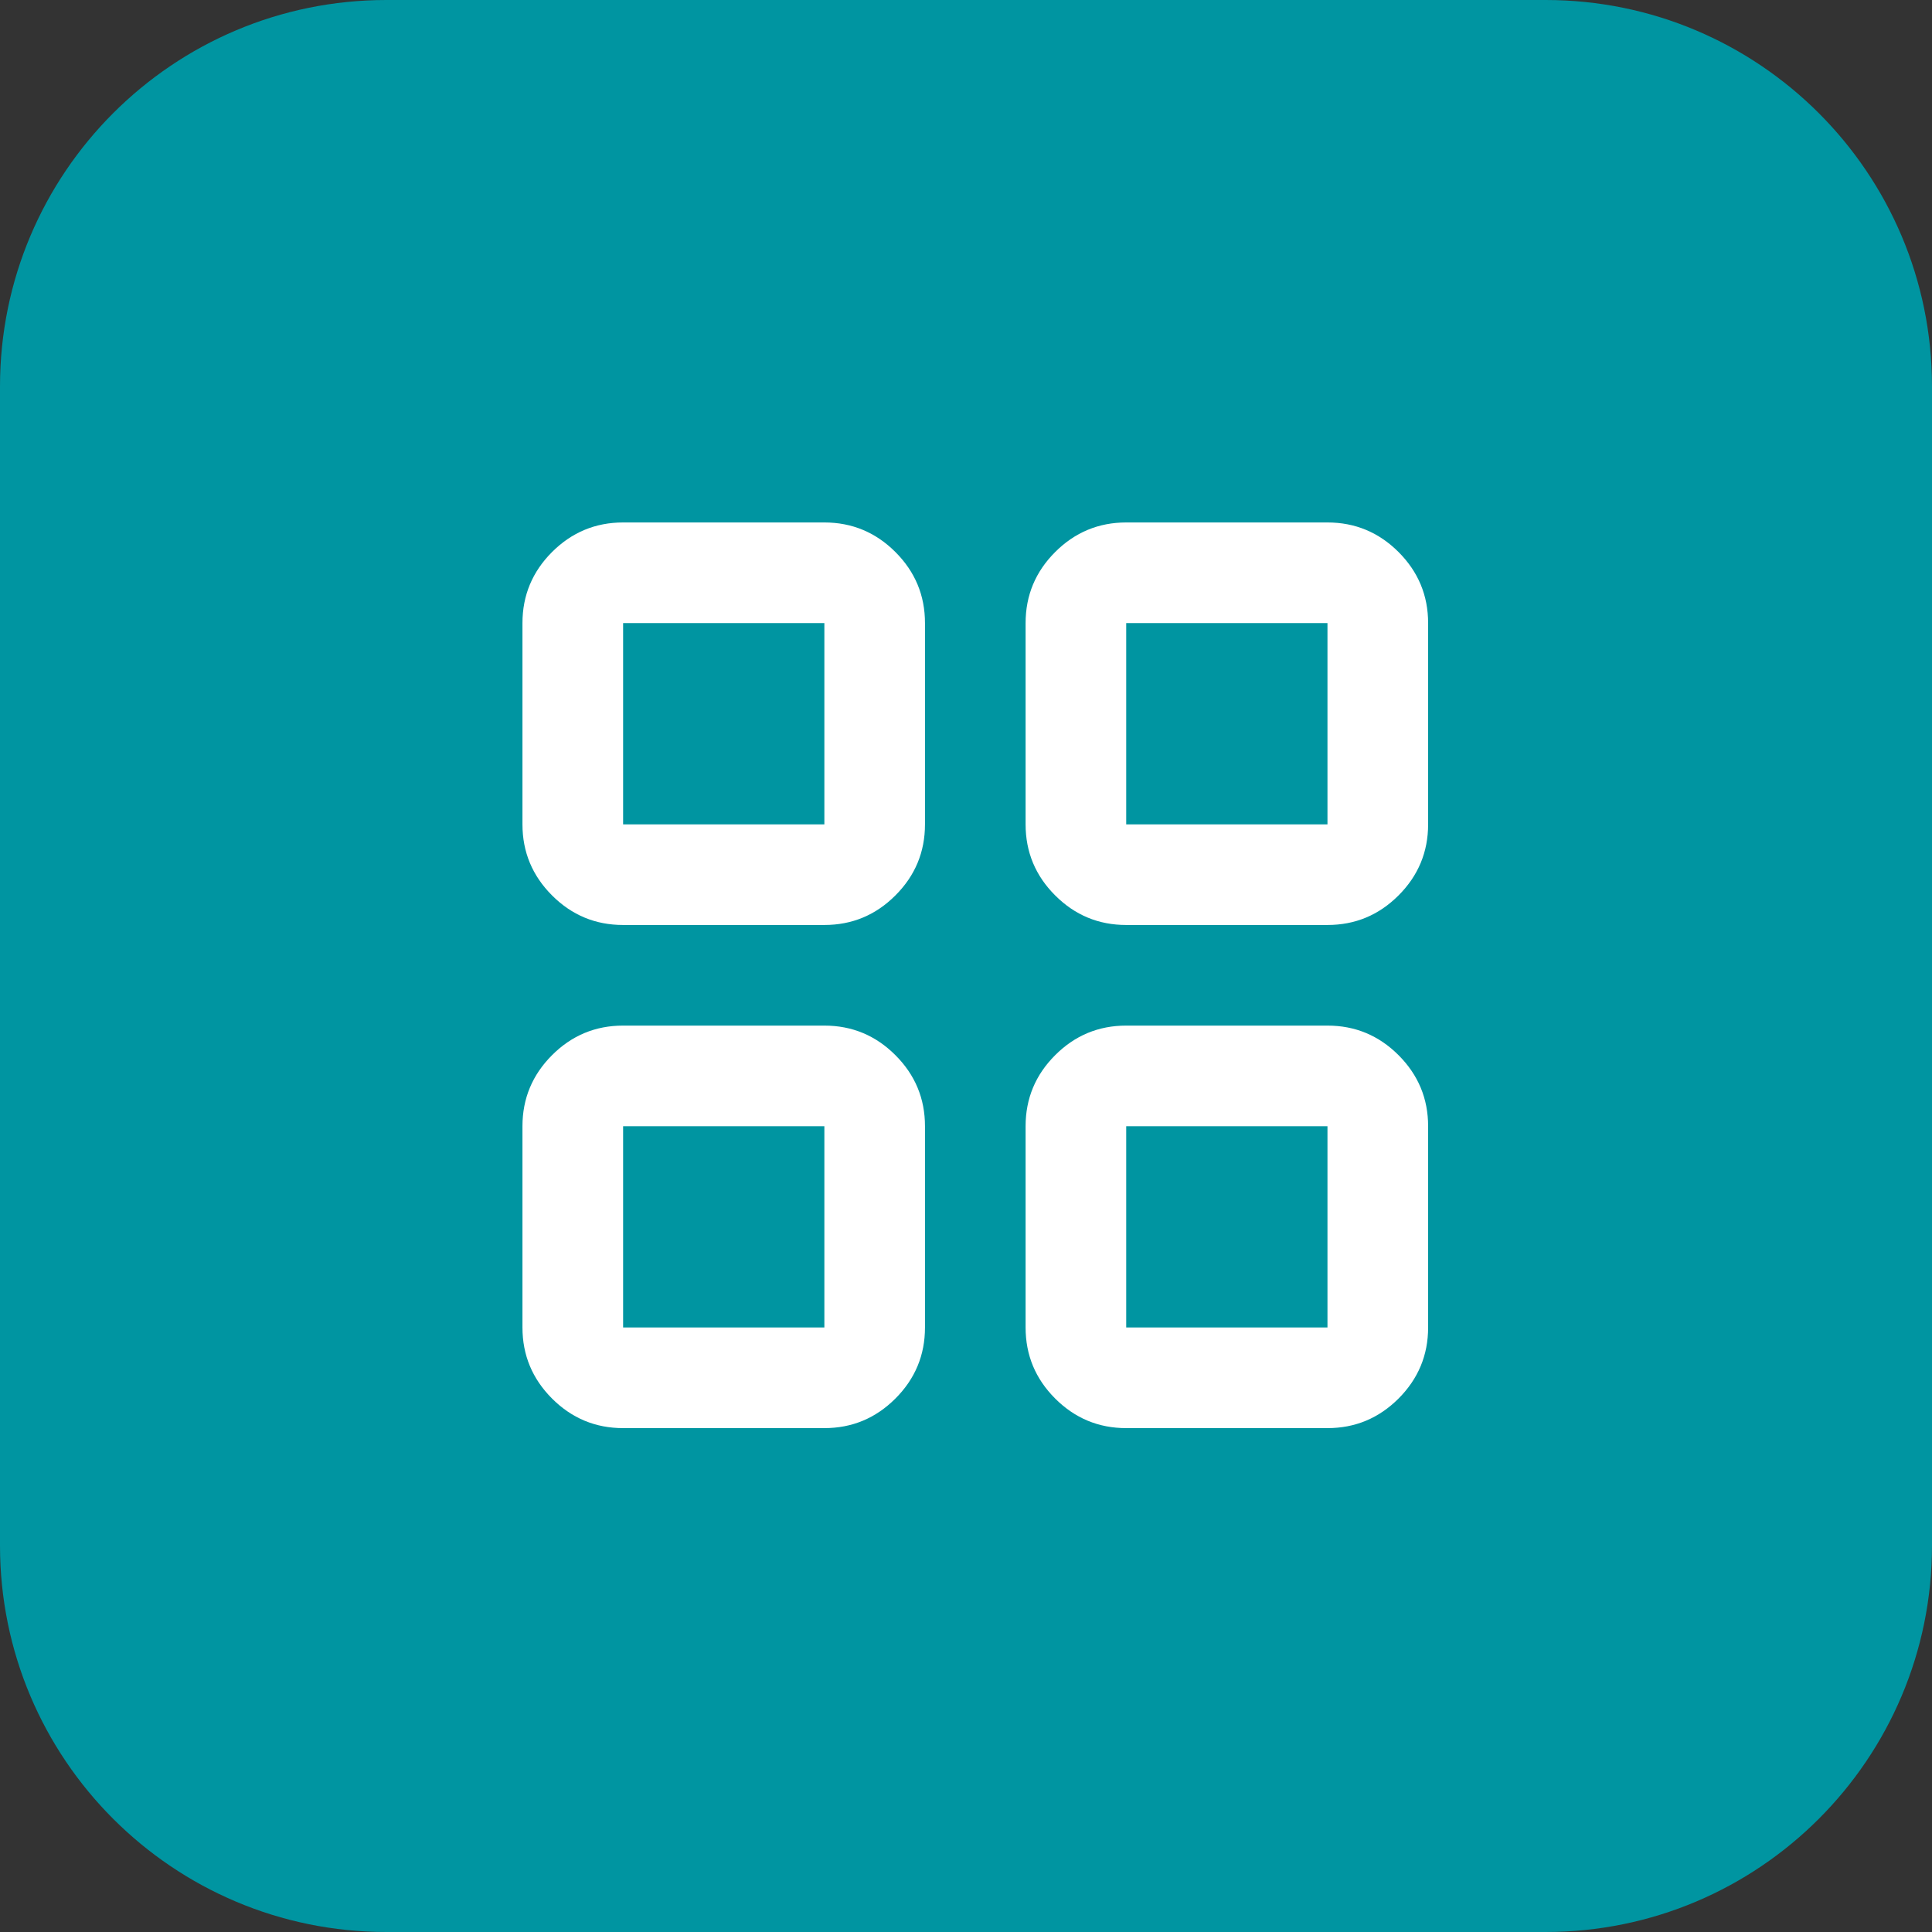
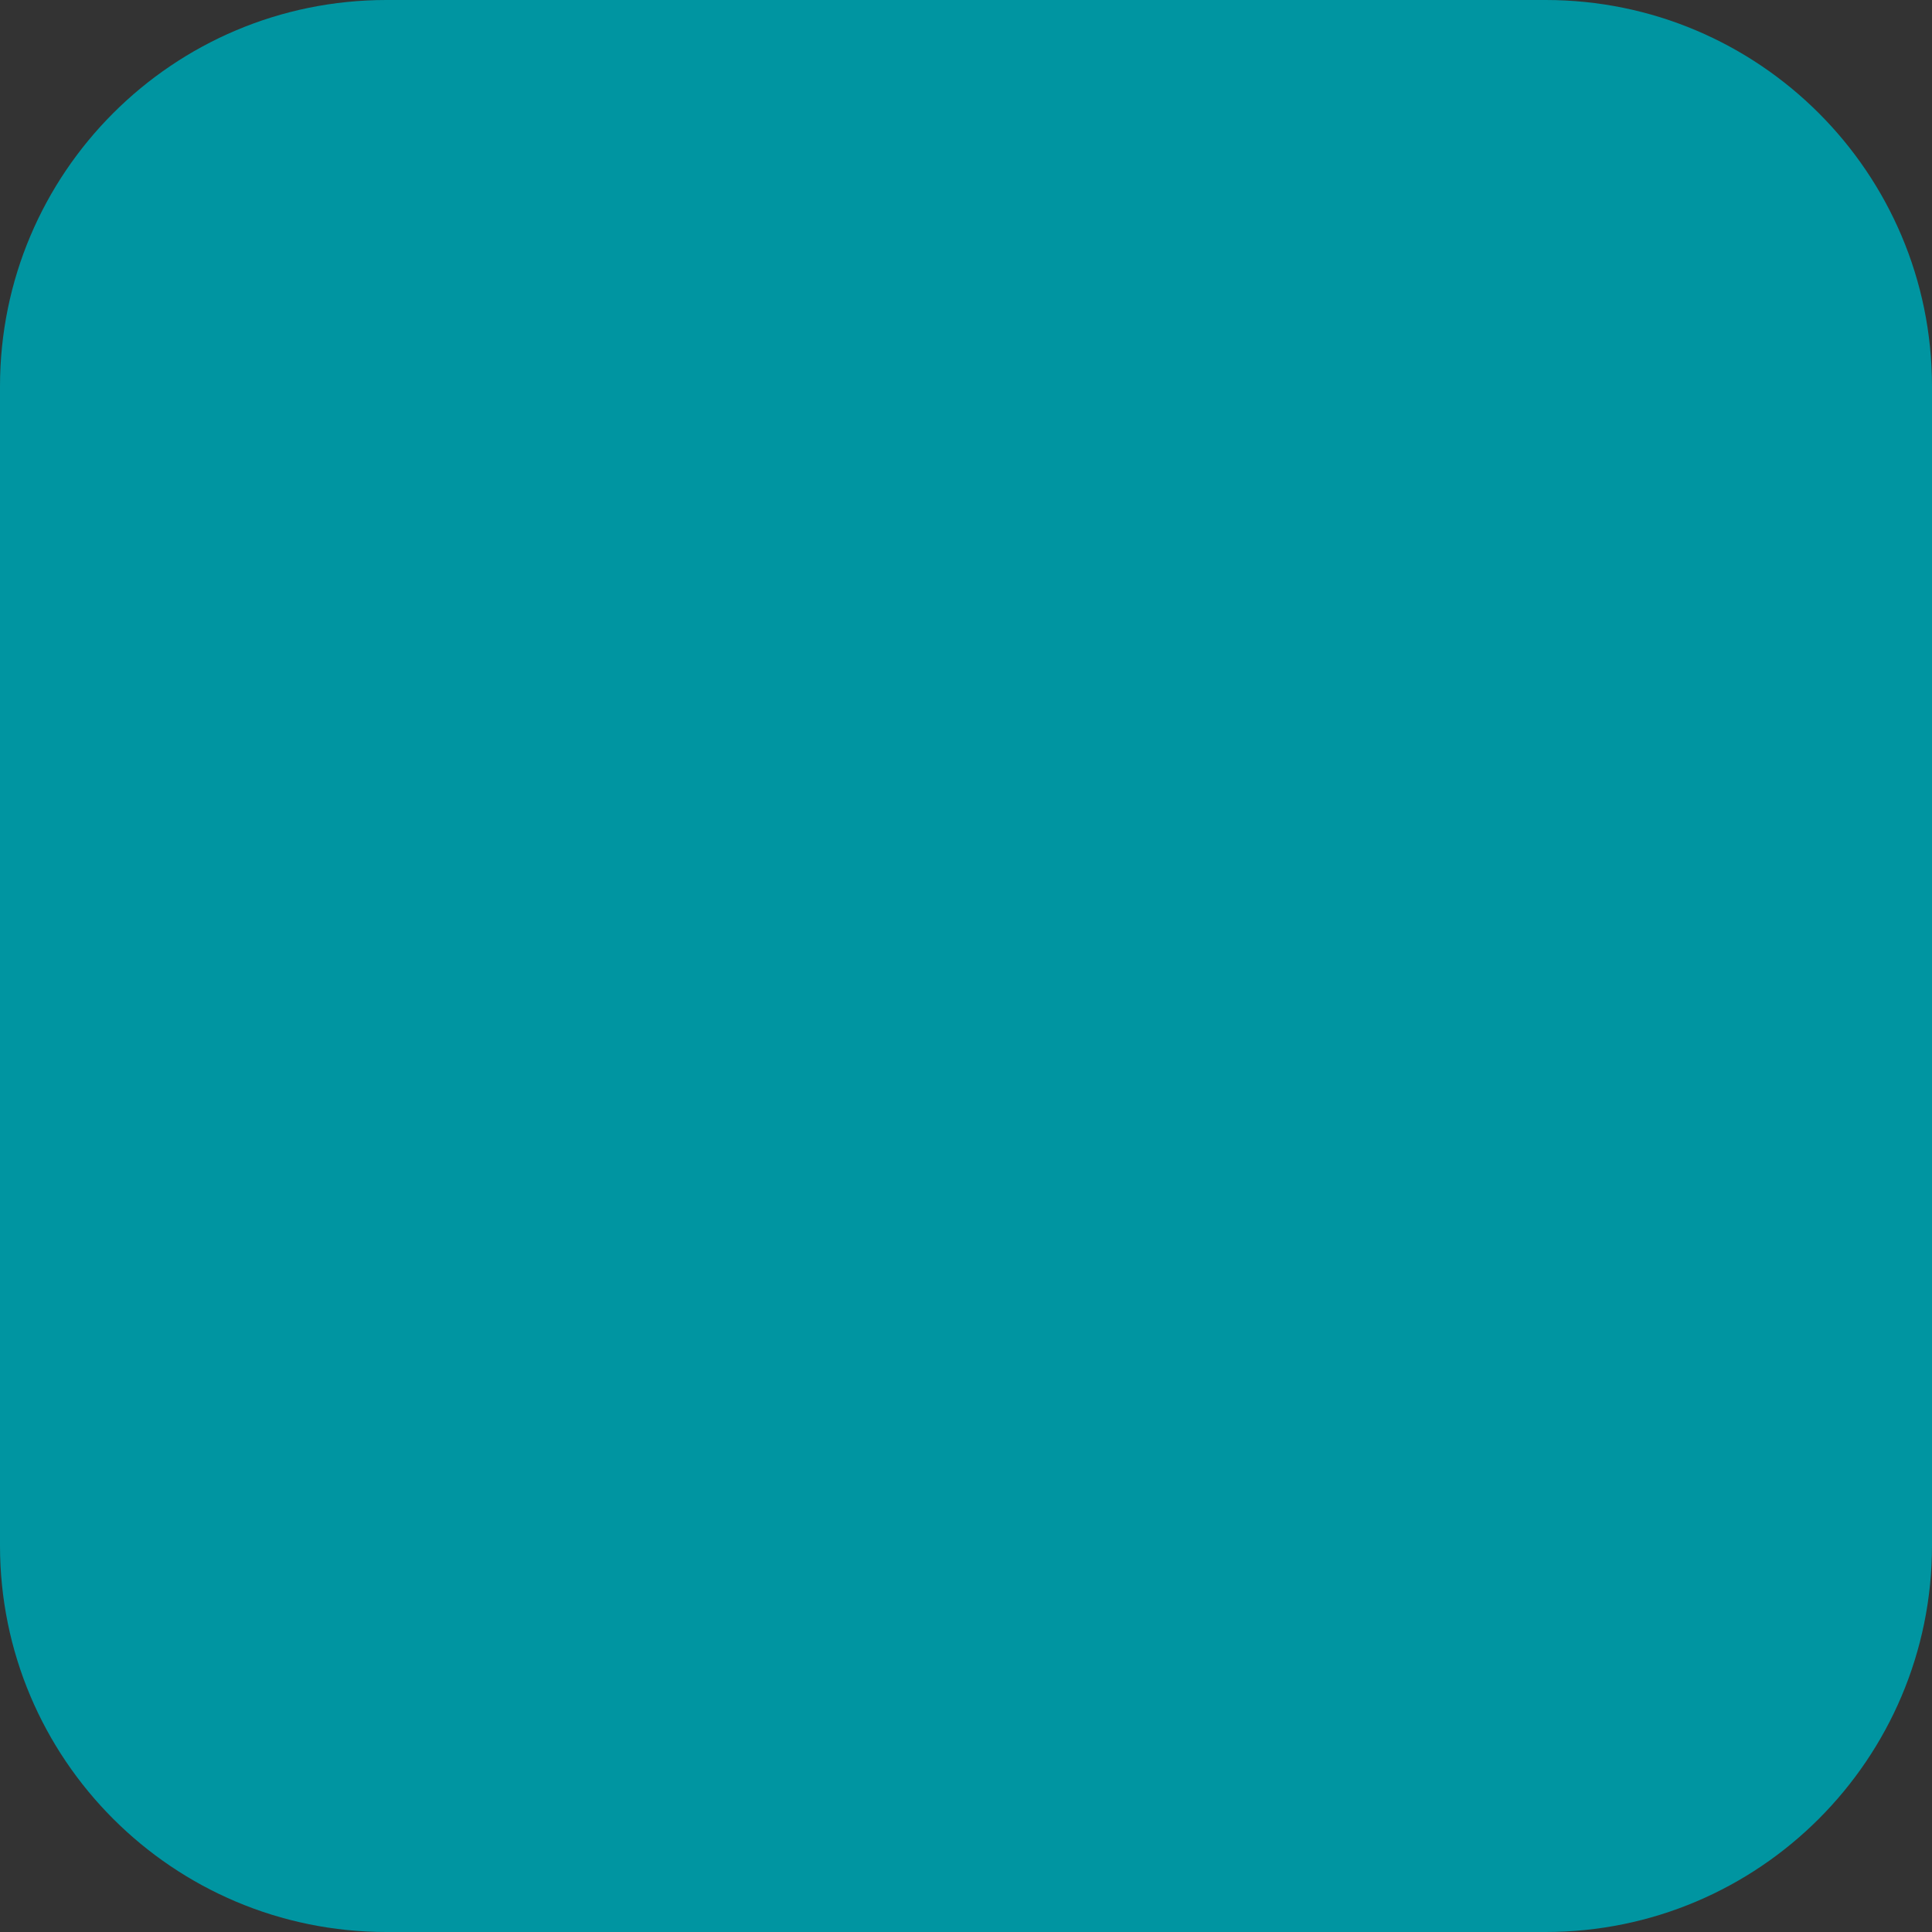
<svg xmlns="http://www.w3.org/2000/svg" width="52" height="52" viewBox="0 0 52 52" fill="none">
  <rect x="0" y="0" width="52" height="52" fill="#333333" stroke="none" />
  <path d="M0 10.4C0 4.656 4.656 0 10.4 0H41.6C47.344 0 52 4.656 52 10.4V41.6C52 47.344 47.344 52 41.6 52H10.4C4.656 52 0 47.344 0 41.6V10.4Z" fill="#0095A1" />
-   <path d="M16.771 24.896C16.026 24.896 15.389 24.631 14.858 24.1C14.328 23.57 14.062 22.932 14.062 22.188V16.771C14.062 16.026 14.328 15.389 14.858 14.858C15.389 14.328 16.026 14.062 16.771 14.062H22.188C22.932 14.062 23.57 14.328 24.1 14.858C24.631 15.389 24.896 16.026 24.896 16.771V22.188C24.896 22.932 24.631 23.57 24.1 24.1C23.57 24.631 22.932 24.896 22.188 24.896H16.771ZM16.771 38.438C16.026 38.438 15.389 38.172 14.858 37.642C14.328 37.111 14.062 36.474 14.062 35.729V30.312C14.062 29.568 14.328 28.93 14.858 28.4C15.389 27.869 16.026 27.604 16.771 27.604H22.188C22.932 27.604 23.57 27.869 24.1 28.4C24.631 28.93 24.896 29.568 24.896 30.312V35.729C24.896 36.474 24.631 37.111 24.1 37.642C23.57 38.172 22.932 38.438 22.188 38.438H16.771ZM30.312 24.896C29.568 24.896 28.93 24.631 28.4 24.1C27.869 23.57 27.604 22.932 27.604 22.188V16.771C27.604 16.026 27.869 15.389 28.4 14.858C28.93 14.328 29.568 14.062 30.312 14.062H35.729C36.474 14.062 37.111 14.328 37.642 14.858C38.172 15.389 38.438 16.026 38.438 16.771V22.188C38.438 22.932 38.172 23.57 37.642 24.1C37.111 24.631 36.474 24.896 35.729 24.896H30.312ZM30.312 38.438C29.568 38.438 28.93 38.172 28.4 37.642C27.869 37.111 27.604 36.474 27.604 35.729V30.312C27.604 29.568 27.869 28.93 28.4 28.4C28.93 27.869 29.568 27.604 30.312 27.604H35.729C36.474 27.604 37.111 27.869 37.642 28.4C38.172 28.93 38.438 29.568 38.438 30.312V35.729C38.438 36.474 38.172 37.111 37.642 37.642C37.111 38.172 36.474 38.438 35.729 38.438H30.312ZM16.771 22.188H22.188V16.771H16.771V22.188ZM30.312 22.188H35.729V16.771H30.312V22.188ZM30.312 35.729H35.729V30.312H30.312V35.729ZM16.771 35.729H22.188V30.312H16.771V35.729Z" fill="white" />
</svg>